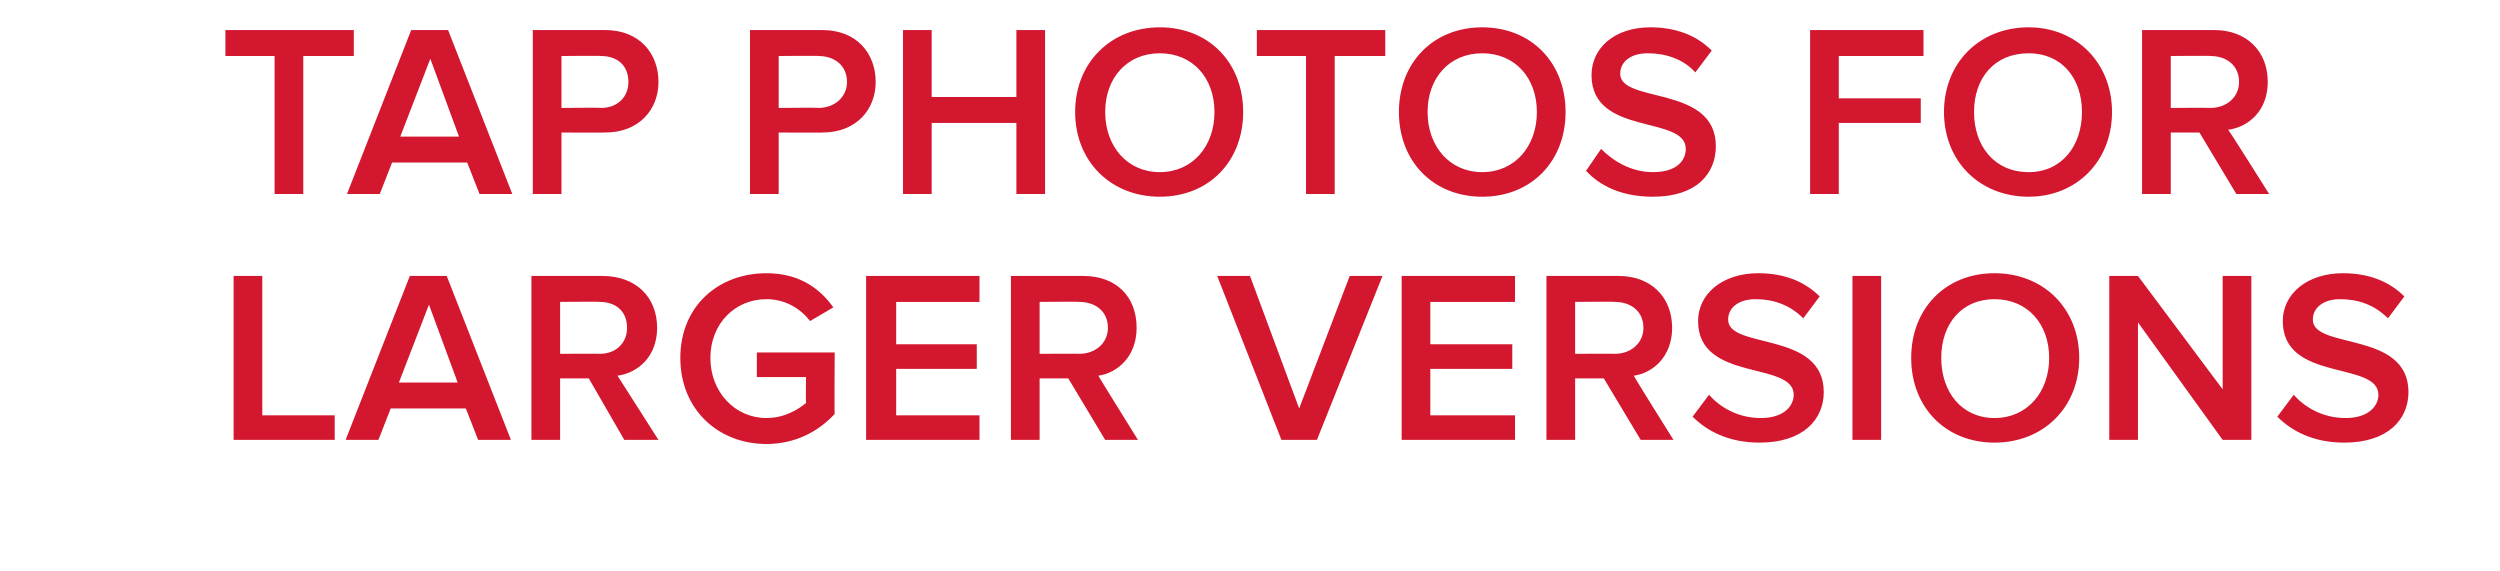
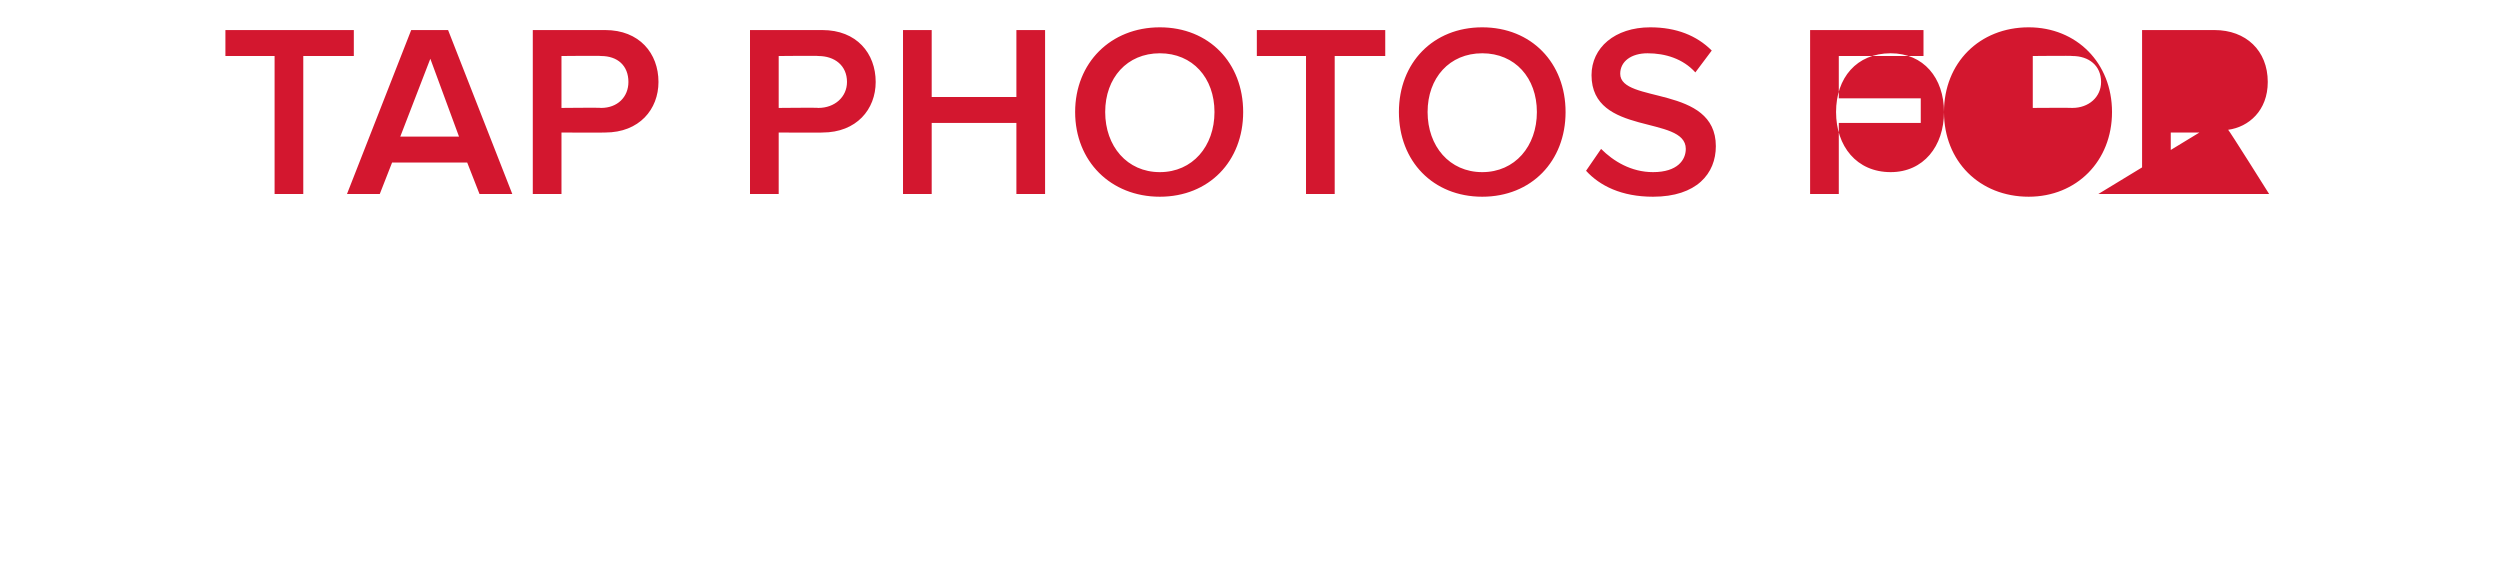
<svg xmlns="http://www.w3.org/2000/svg" version="1.1" width="183px" height="41.8px" viewBox="0 0 183 41.8">
  <desc>tap photos for larger versions</desc>
  <defs />
  <g id="Polygon241004">
-     <path d="m17.1 32.2v-12h2.1v10.2h5.3v1.8h-7.4zm17.9 0l-.9-2.3h-5.5l-.9 2.3h-2.4l4.7-12h2.7l4.7 12H35zm-3.6-9.9L29.2 28h4.3l-2.1-5.7zm14.3 9.9l-2.6-4.5H41v4.5h-2.1v-12h5.2c2.4 0 4 1.5 4 3.8c0 2.1-1.4 3.3-2.9 3.5l3 4.7h-2.5zm.2-8.2c0-1.2-.8-1.9-2-1.9c-.04-.03-2.9 0-2.9 0v3.8s2.86-.02 2.9 0c1.2 0 2-.8 2-1.9zm3.9 2.2c0-3.8 2.8-6.2 6.3-6.2c2.4 0 3.9 1.1 4.9 2.5l-1.7 1c-.7-.9-1.8-1.6-3.2-1.6c-2.3 0-4.1 1.8-4.1 4.3c0 2.5 1.8 4.4 4.1 4.4c1.3 0 2.3-.6 2.9-1.1c-.02-.02 0-1.9 0-1.9h-3.6v-1.8h5.7s-.03 4.46 0 4.5c-1.2 1.3-2.9 2.2-5 2.2c-3.5 0-6.3-2.5-6.3-6.3zm13.6 6v-12h8.3v1.9h-6.1v3.1h5.9v1.8h-5.9v3.4h6.1v1.8h-8.3zm17.5 0l-2.7-4.5h-2.1v4.5H74v-12h5.3c2.4 0 3.9 1.5 3.9 3.8c0 2.1-1.4 3.3-2.8 3.5c-.03 0 2.9 4.7 2.9 4.7h-2.4zm.2-8.2c0-1.2-.9-1.9-2.1-1.9c.02-.03-2.9 0-2.9 0v3.8s2.92-.02 2.9 0c1.2 0 2.1-.8 2.1-1.9zm12.7 8.2l-4.7-12h2.4l3.6 9.7l3.7-9.7h2.4l-4.8 12h-2.6zm8.8 0v-12h8.3v1.9h-6.2v3.1h6v1.8h-6v3.4h6.2v1.8h-8.3zm17.5 0l-2.7-4.5h-2.1v4.5h-2.1v-12h5.3c2.3 0 3.9 1.5 3.9 3.8c0 2.1-1.4 3.3-2.8 3.5c-.05 0 2.9 4.7 2.9 4.7h-2.4zm.2-8.2c0-1.2-.9-1.9-2.1-1.9c0-.03-2.9 0-2.9 0v3.8s2.9-.02 2.9 0c1.2 0 2.1-.8 2.1-1.9zm3.6 6.5l1.2-1.6c.8.9 2.1 1.7 3.8 1.7c1.7 0 2.4-.9 2.4-1.7c0-2.5-7-.9-7-5.4c0-2 1.8-3.5 4.4-3.5c1.9 0 3.4.6 4.5 1.7l-1.2 1.6c-1-1-2.2-1.4-3.5-1.4c-1.2 0-2 .6-2 1.5c0 2.2 7 .8 7 5.3c0 2-1.5 3.7-4.7 3.7c-2.2 0-3.8-.8-4.9-1.9zm11.7 1.7v-12h2.1v12h-2.1zm4.3-6c0-3.6 2.5-6.2 6.1-6.2c3.6 0 6.2 2.6 6.2 6.2c0 3.6-2.6 6.2-6.2 6.2c-3.6 0-6.1-2.6-6.1-6.2zm10.1 0c0-2.5-1.6-4.3-4-4.3c-2.4 0-3.9 1.8-3.9 4.3c0 2.5 1.5 4.4 3.9 4.4c2.4 0 4-1.9 4-4.4zm12.7 6l-6.2-8.6v8.6h-2.1v-12h2.1l6.2 8.3v-8.3h2.1v12h-2.1zm4-1.7l1.2-1.6c.8.9 2.1 1.7 3.8 1.7c1.7 0 2.4-.9 2.4-1.7c0-2.5-7-.9-7-5.4c0-2 1.8-3.5 4.4-3.5c1.9 0 3.4.6 4.5 1.7l-1.2 1.6c-1-1-2.2-1.4-3.5-1.4c-1.2 0-2 .6-2 1.5c0 2.2 7 .8 7 5.3c0 2-1.5 3.7-4.7 3.7c-2.2 0-3.8-.8-4.9-1.9z" stroke="none" fill="#d3172f" />
-   </g>
+     </g>
  <g id="Polygon241003">
-     <path d="m20.1 14.2V4.1h-3.6V2.2h9.4v1.9h-3.7v10.1h-2.1zm15 0l-.9-2.3h-5.5l-.9 2.3h-2.4l4.7-12h2.7l4.7 12h-2.4zm-3.6-9.9L29.3 10h4.3l-2.1-5.7zm7.5 9.9v-12h5.3c2.5 0 3.9 1.7 3.9 3.8c0 2-1.4 3.7-3.9 3.7c-.04.02-3.2 0-3.2 0v4.5H39zM46 6c0-1.2-.8-1.9-2-1.9c-.03-.03-2.9 0-2.9 0v3.8s2.87-.03 2.9 0c1.2 0 2-.8 2-1.9zm8.9 8.2v-12h5.3c2.5 0 3.9 1.7 3.9 3.8c0 2-1.4 3.7-3.9 3.7c.03.02-3.2 0-3.2 0v4.5h-2.1zM62 6c0-1.2-.9-1.9-2.1-1.9c.04-.03-2.9 0-2.9 0v3.8s2.94-.03 2.9 0c1.2 0 2.1-.8 2.1-1.9zm12.4 8.2V9h-6.2v5.2h-2.1v-12h2.1v4.9h6.2V2.2h2.1v12h-2.1zm4.3-6c0-3.6 2.6-6.2 6.2-6.2C88.5 2 91 4.6 91 8.2c0 3.6-2.5 6.2-6.1 6.2c-3.6 0-6.2-2.6-6.2-6.2zm10.2 0c0-2.5-1.6-4.3-4-4.3c-2.4 0-4 1.8-4 4.3c0 2.5 1.6 4.4 4 4.4c2.4 0 4-1.9 4-4.4zm6.7 6V4.1H92V2.2h9.4v1.9h-3.7v10.1h-2.1zm6.8-6c0-3.6 2.5-6.2 6.1-6.2c3.6 0 6.1 2.6 6.1 6.2c0 3.6-2.5 6.2-6.1 6.2c-3.6 0-6.1-2.6-6.1-6.2zm10.1 0c0-2.5-1.6-4.3-4-4.3c-2.4 0-4 1.8-4 4.3c0 2.5 1.6 4.4 4 4.4c2.4 0 4-1.9 4-4.4zm3.6 4.3l1.1-1.6c.9.9 2.2 1.7 3.8 1.7c1.8 0 2.4-.9 2.4-1.7c0-2.5-6.9-.9-6.9-5.4c0-2 1.7-3.5 4.3-3.5c1.9 0 3.4.6 4.5 1.7l-1.2 1.6c-.9-1-2.2-1.4-3.5-1.4c-1.2 0-2 .6-2 1.5c0 2.2 7 .8 7 5.3c0 2-1.4 3.7-4.6 3.7c-2.3 0-3.9-.8-4.9-1.9zm16.4 1.7v-12h8.3v1.9h-6.2v3.1h6v1.8h-6v5.2h-2.1zm9.8-6c0-3.6 2.6-6.2 6.2-6.2c3.5 0 6.1 2.6 6.1 6.2c0 3.6-2.6 6.2-6.1 6.2c-3.6 0-6.2-2.6-6.2-6.2zm10.1 0c0-2.5-1.5-4.3-3.9-4.3c-2.5 0-4 1.8-4 4.3c0 2.5 1.5 4.4 4 4.4c2.4 0 3.9-1.9 3.9-4.4zm11.3 6L161 9.7h-2.1v4.5h-2.1v-12h5.3c2.3 0 3.9 1.5 3.9 3.8c0 2.1-1.4 3.3-2.9 3.5c.05 0 3 4.7 3 4.7h-2.4zm.2-8.2c0-1.2-.9-1.9-2.1-1.9c0-.03-2.9 0-2.9 0v3.8s2.9-.02 2.9 0c1.2 0 2.1-.8 2.1-1.9z" stroke="none" fill="#d3172f" />
+     <path d="m20.1 14.2V4.1h-3.6V2.2h9.4v1.9h-3.7v10.1h-2.1zm15 0l-.9-2.3h-5.5l-.9 2.3h-2.4l4.7-12h2.7l4.7 12h-2.4zm-3.6-9.9L29.3 10h4.3l-2.1-5.7zm7.5 9.9v-12h5.3c2.5 0 3.9 1.7 3.9 3.8c0 2-1.4 3.7-3.9 3.7c-.04.02-3.2 0-3.2 0v4.5H39zM46 6c0-1.2-.8-1.9-2-1.9c-.03-.03-2.9 0-2.9 0v3.8s2.87-.03 2.9 0c1.2 0 2-.8 2-1.9zm8.9 8.2v-12h5.3c2.5 0 3.9 1.7 3.9 3.8c0 2-1.4 3.7-3.9 3.7c.03.02-3.2 0-3.2 0v4.5h-2.1zM62 6c0-1.2-.9-1.9-2.1-1.9c.04-.03-2.9 0-2.9 0v3.8s2.94-.03 2.9 0c1.2 0 2.1-.8 2.1-1.9zm12.4 8.2V9h-6.2v5.2h-2.1v-12h2.1v4.9h6.2V2.2h2.1v12h-2.1zm4.3-6c0-3.6 2.6-6.2 6.2-6.2C88.5 2 91 4.6 91 8.2c0 3.6-2.5 6.2-6.1 6.2c-3.6 0-6.2-2.6-6.2-6.2zm10.2 0c0-2.5-1.6-4.3-4-4.3c-2.4 0-4 1.8-4 4.3c0 2.5 1.6 4.4 4 4.4c2.4 0 4-1.9 4-4.4zm6.7 6V4.1H92V2.2h9.4v1.9h-3.7v10.1h-2.1zm6.8-6c0-3.6 2.5-6.2 6.1-6.2c3.6 0 6.1 2.6 6.1 6.2c0 3.6-2.5 6.2-6.1 6.2c-3.6 0-6.1-2.6-6.1-6.2zm10.1 0c0-2.5-1.6-4.3-4-4.3c-2.4 0-4 1.8-4 4.3c0 2.5 1.6 4.4 4 4.4c2.4 0 4-1.9 4-4.4zm3.6 4.3l1.1-1.6c.9.9 2.2 1.7 3.8 1.7c1.8 0 2.4-.9 2.4-1.7c0-2.5-6.9-.9-6.9-5.4c0-2 1.7-3.5 4.3-3.5c1.9 0 3.4.6 4.5 1.7l-1.2 1.6c-.9-1-2.2-1.4-3.5-1.4c-1.2 0-2 .6-2 1.5c0 2.2 7 .8 7 5.3c0 2-1.4 3.7-4.6 3.7c-2.3 0-3.9-.8-4.9-1.9zm16.4 1.7v-12h8.3v1.9h-6.2v3.1h6v1.8h-6v5.2h-2.1zm9.8-6c0-3.6 2.6-6.2 6.2-6.2c3.5 0 6.1 2.6 6.1 6.2c0 3.6-2.6 6.2-6.1 6.2c-3.6 0-6.2-2.6-6.2-6.2zc0-2.5-1.5-4.3-3.9-4.3c-2.5 0-4 1.8-4 4.3c0 2.5 1.5 4.4 4 4.4c2.4 0 3.9-1.9 3.9-4.4zm11.3 6L161 9.7h-2.1v4.5h-2.1v-12h5.3c2.3 0 3.9 1.5 3.9 3.8c0 2.1-1.4 3.3-2.9 3.5c.05 0 3 4.7 3 4.7h-2.4zm.2-8.2c0-1.2-.9-1.9-2.1-1.9c0-.03-2.9 0-2.9 0v3.8s2.9-.02 2.9 0c1.2 0 2.1-.8 2.1-1.9z" stroke="none" fill="#d3172f" />
  </g>
</svg>